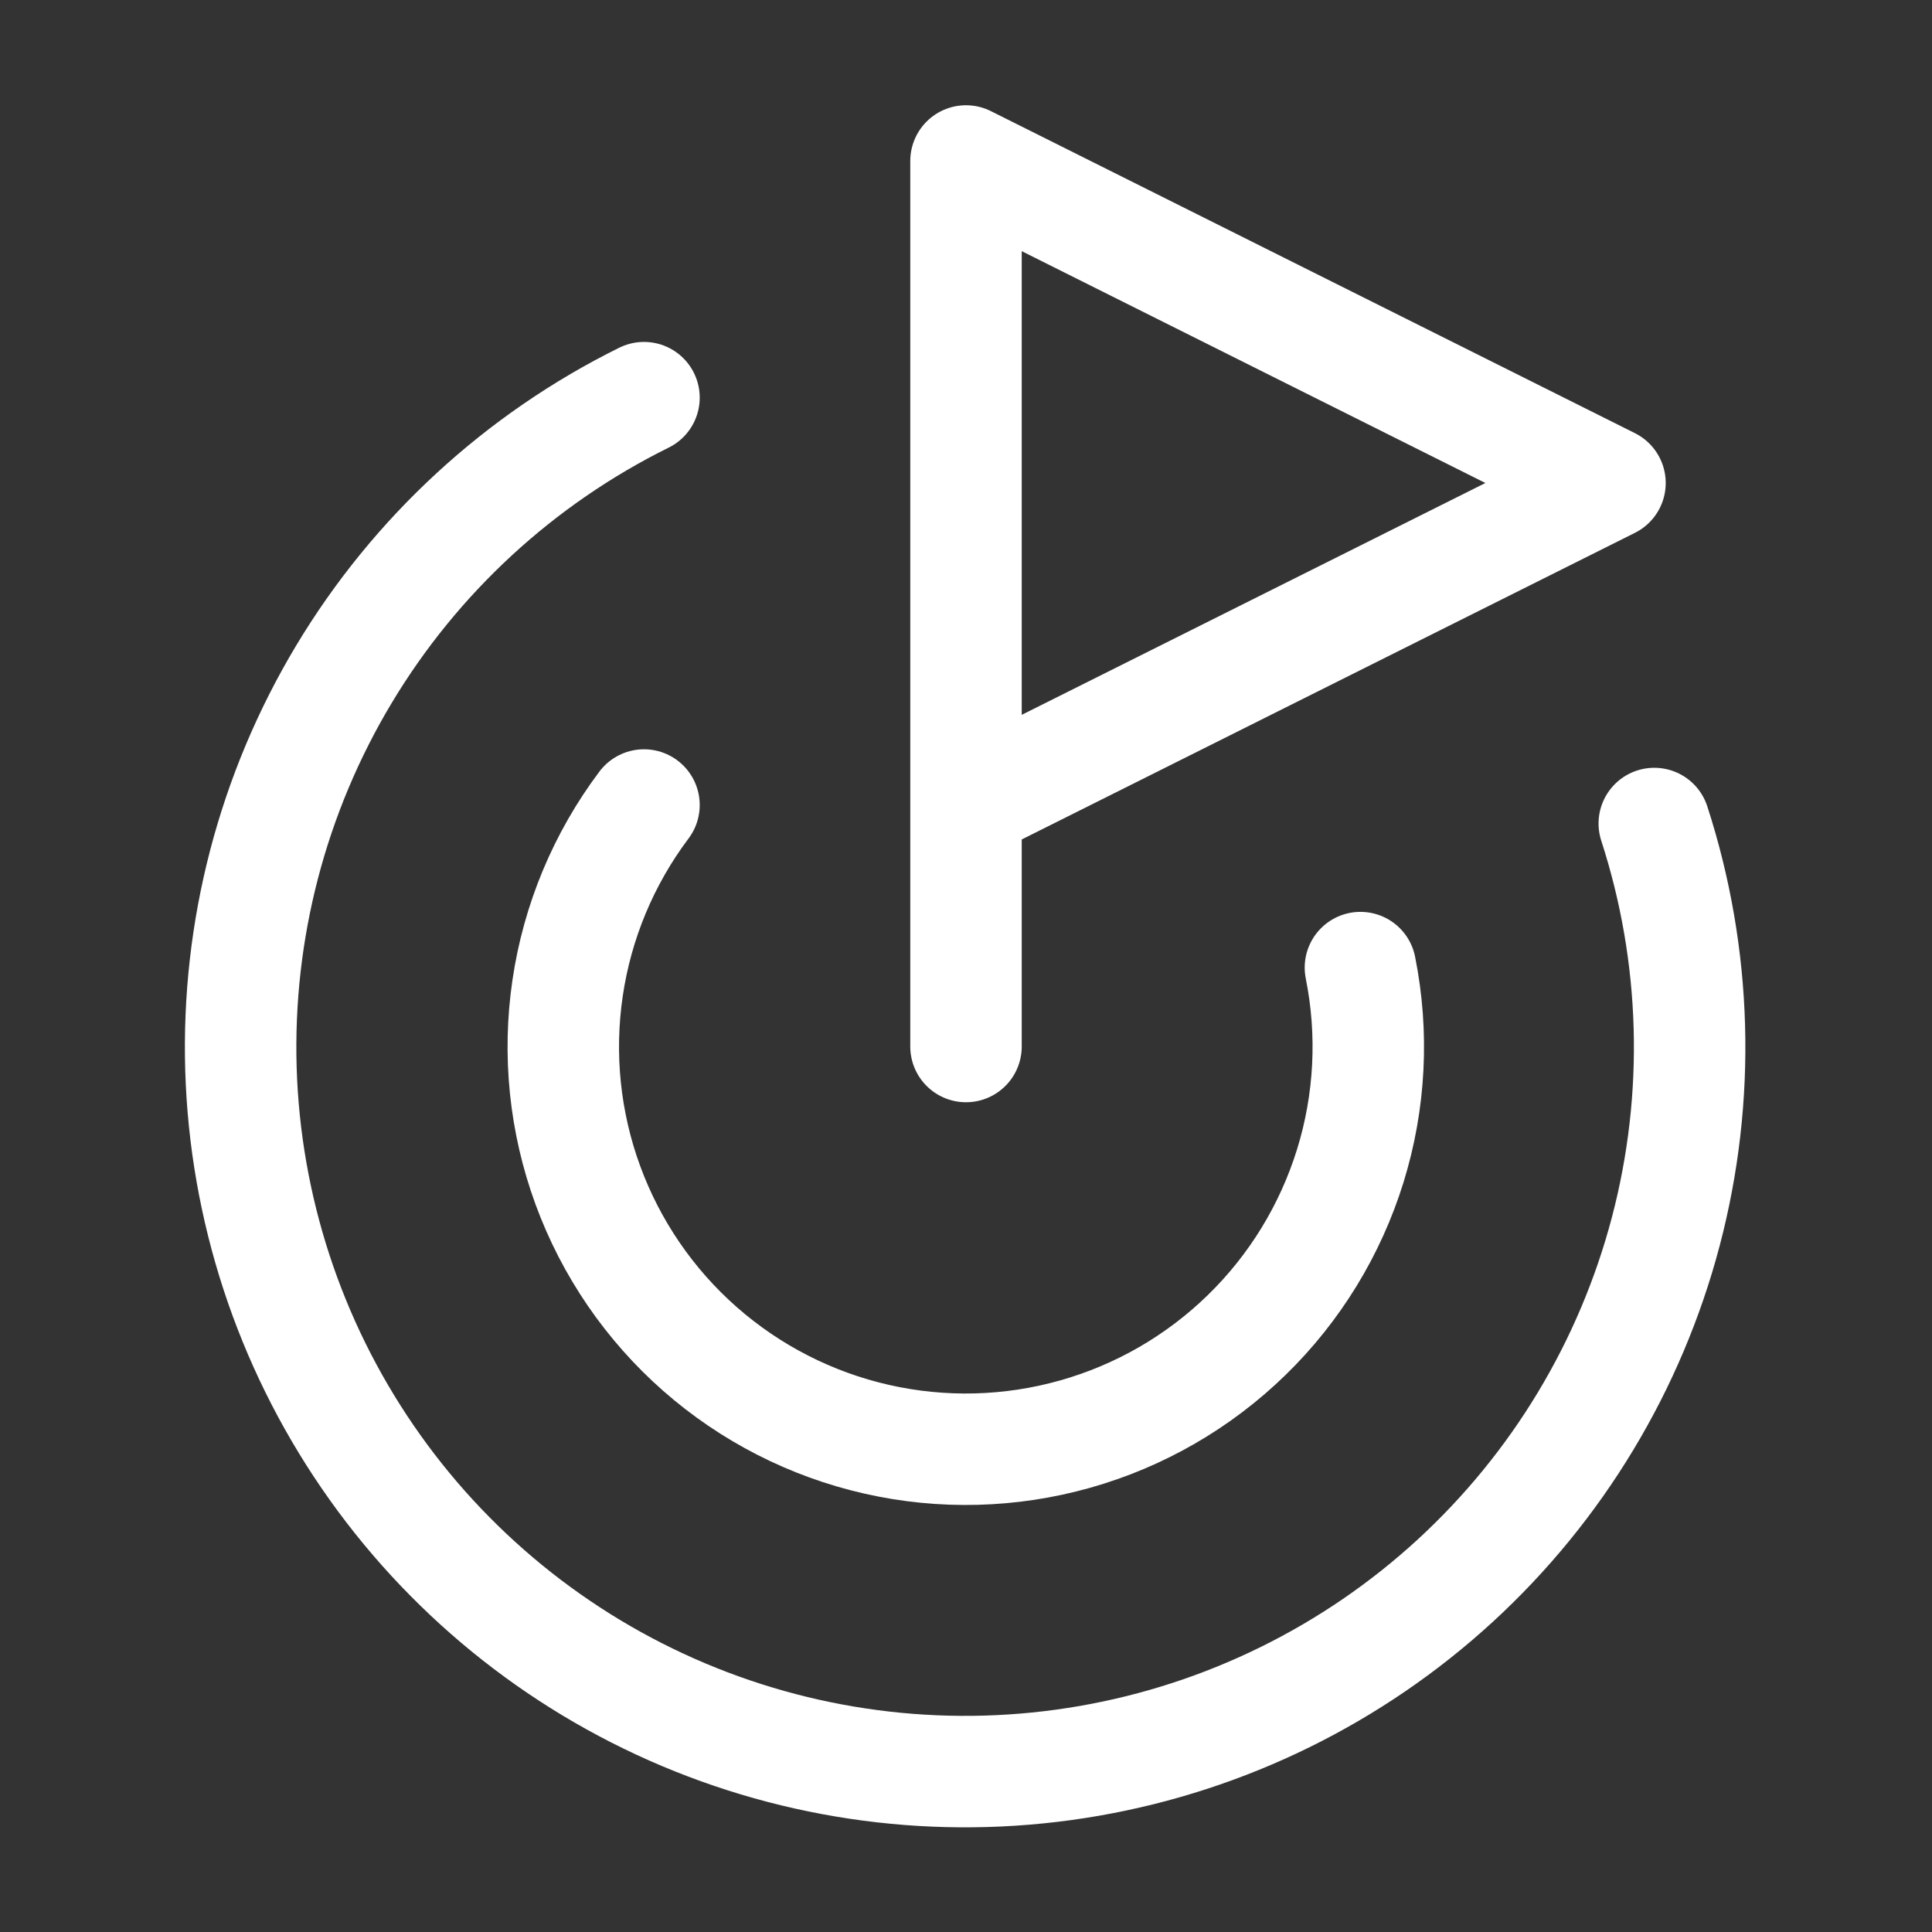
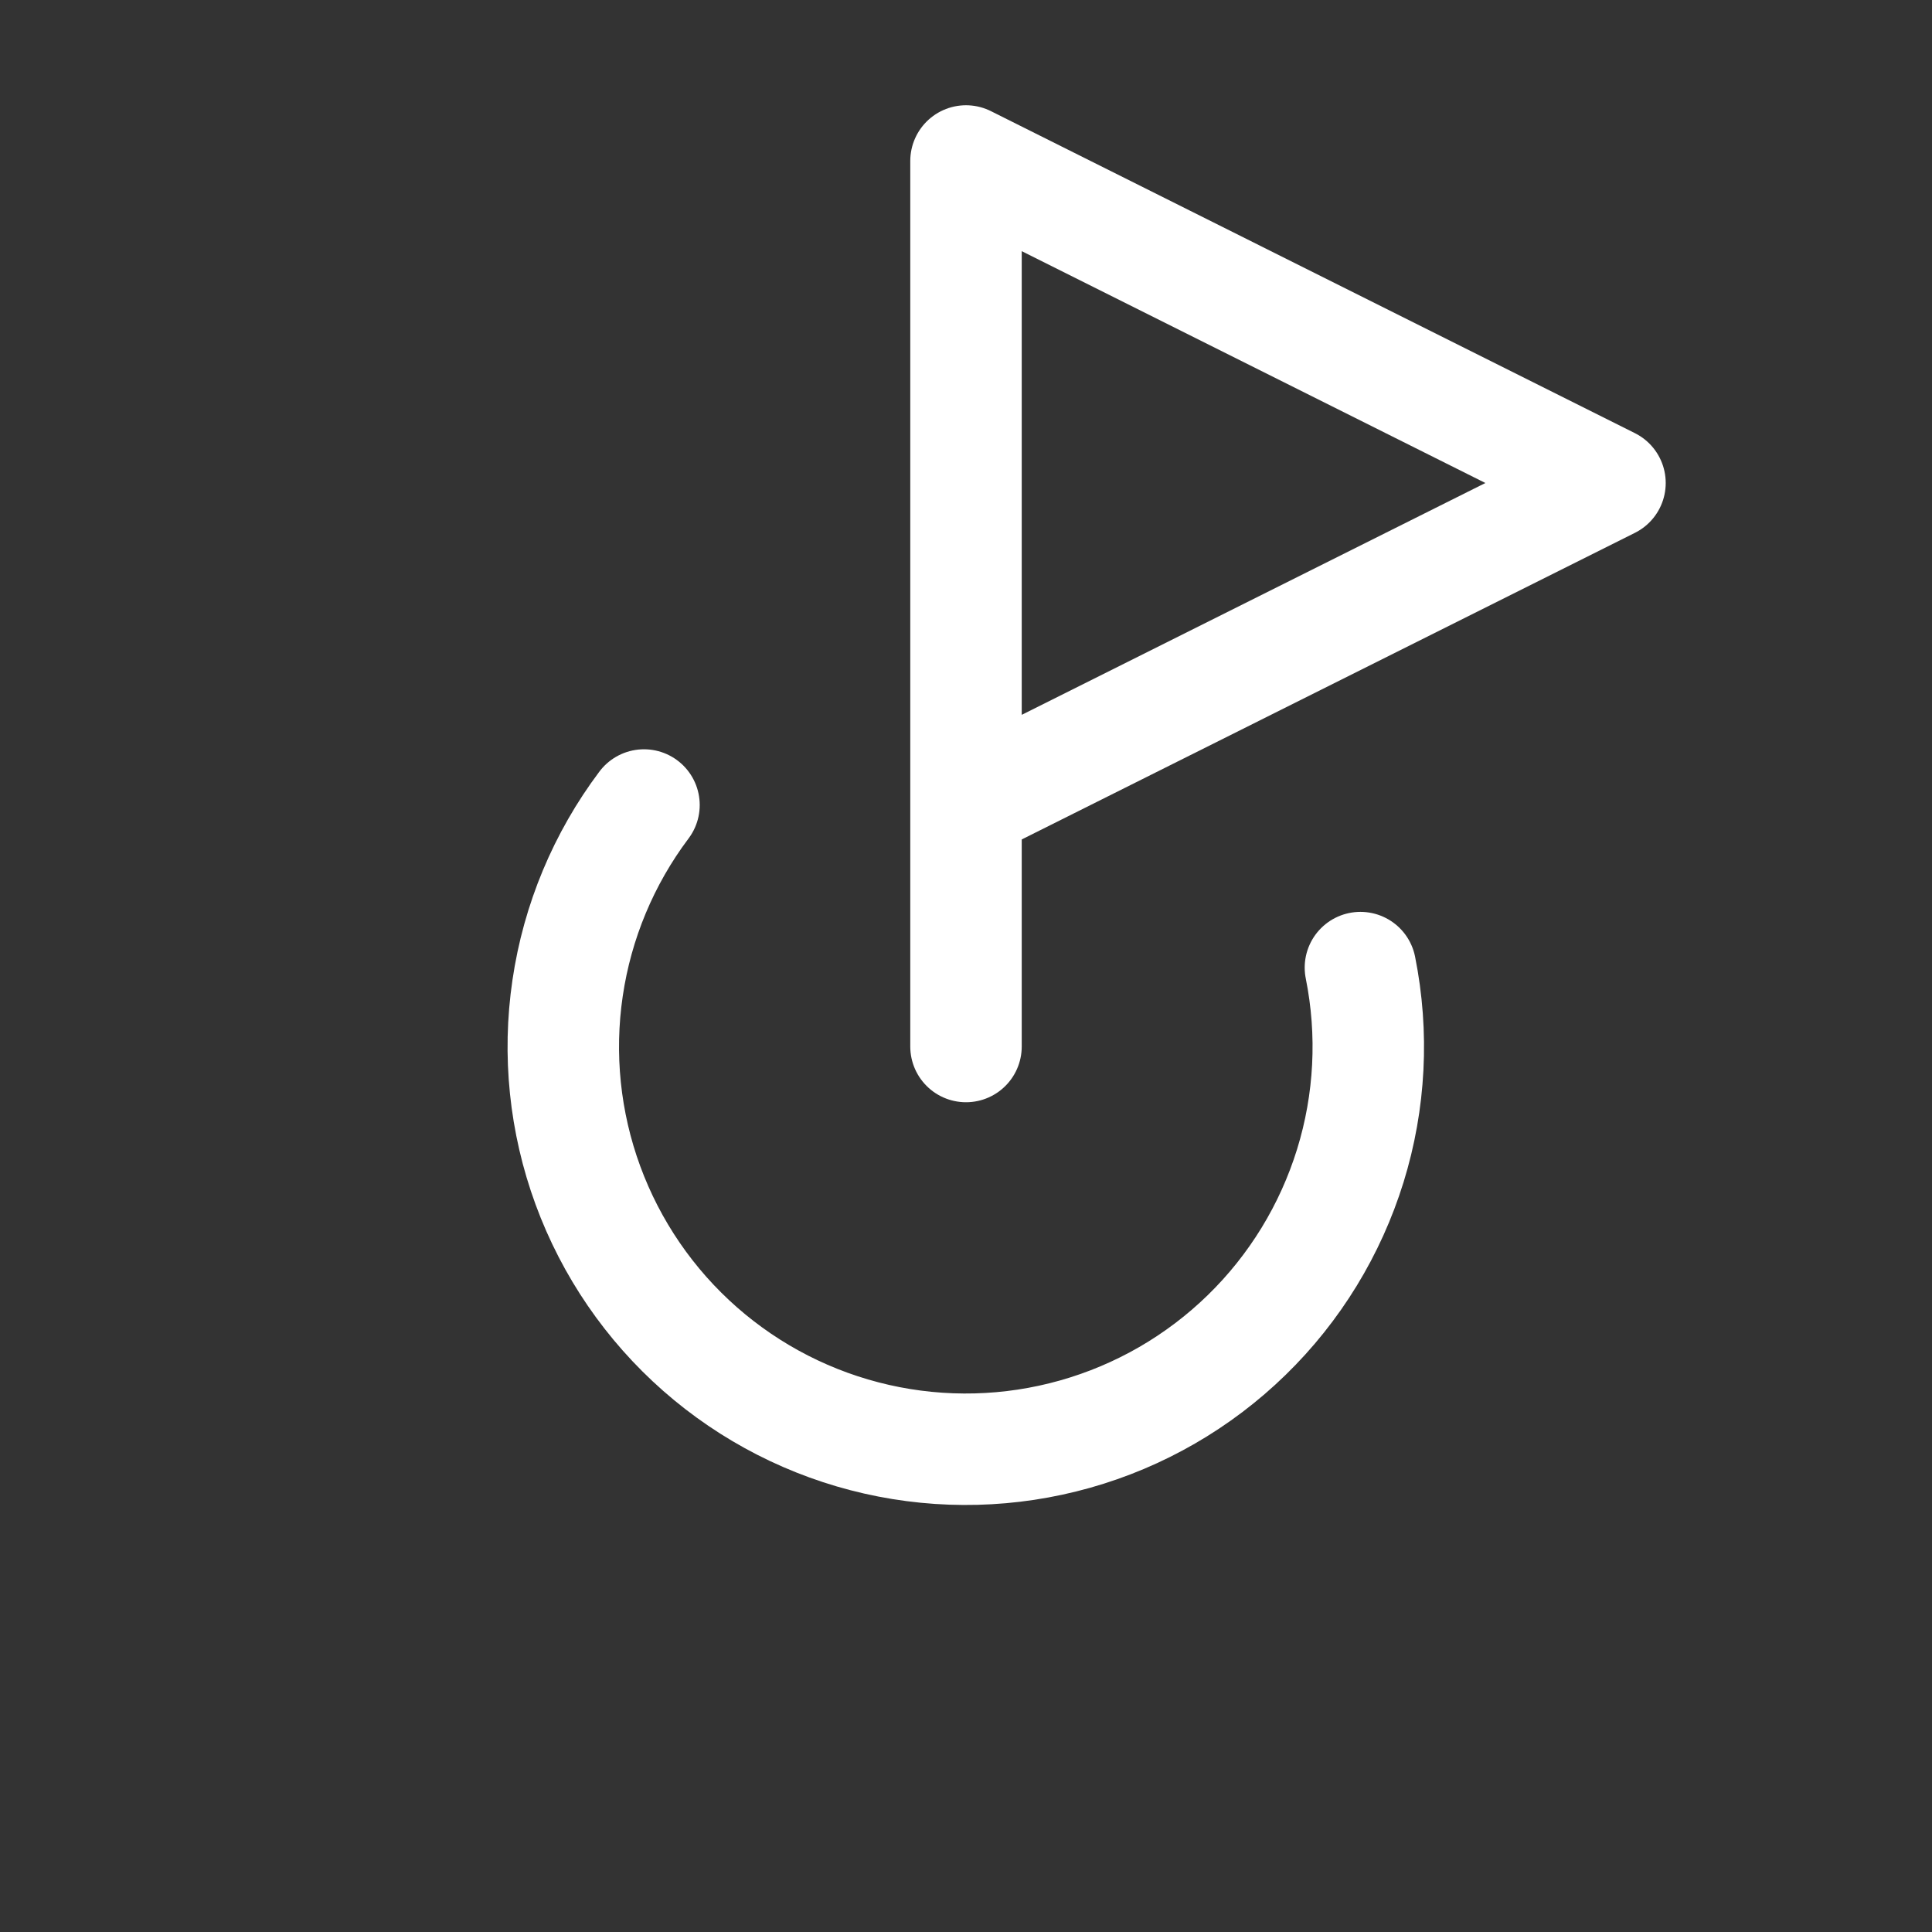
<svg xmlns="http://www.w3.org/2000/svg" width="52" height="52" viewBox="0 0 52 52" fill="none">
  <rect x="0" y="0" width="52" height="52" fill="#333333" stroke="none" />
  <path d="M26 28.167V4.333L43.333 13L26 21.667" stroke="white" stroke-width="3" stroke-linecap="round" stroke-linejoin="round" />
-   <path d="M44.525 22.165C45.678 25.719 45.786 29.529 44.836 33.142C43.885 36.755 41.917 40.019 39.166 42.546C36.414 45.073 32.994 46.756 29.313 47.395C25.632 48.035 21.845 47.603 18.402 46.152C14.96 44.701 12.006 42.291 9.894 39.21C7.781 36.129 6.598 32.505 6.485 28.771C6.373 25.037 7.335 21.349 9.258 18.146C11.181 14.943 13.984 12.359 17.333 10.703" stroke="white" stroke-width="3" stroke-linecap="round" stroke-linejoin="round" />
  <path d="M17.333 21.667C16.247 23.112 15.54 24.806 15.277 26.594C15.013 28.382 15.201 30.208 15.824 31.905C16.447 33.602 17.484 35.116 18.842 36.31C20.199 37.503 21.834 38.338 23.597 38.738C25.359 39.138 27.194 39.091 28.934 38.6C30.674 38.11 32.263 37.192 33.557 35.93C34.852 34.668 35.809 33.102 36.344 31.375C36.878 29.649 36.972 27.816 36.616 26.043" stroke="white" stroke-width="3" stroke-linecap="round" stroke-linejoin="round" />
</svg>